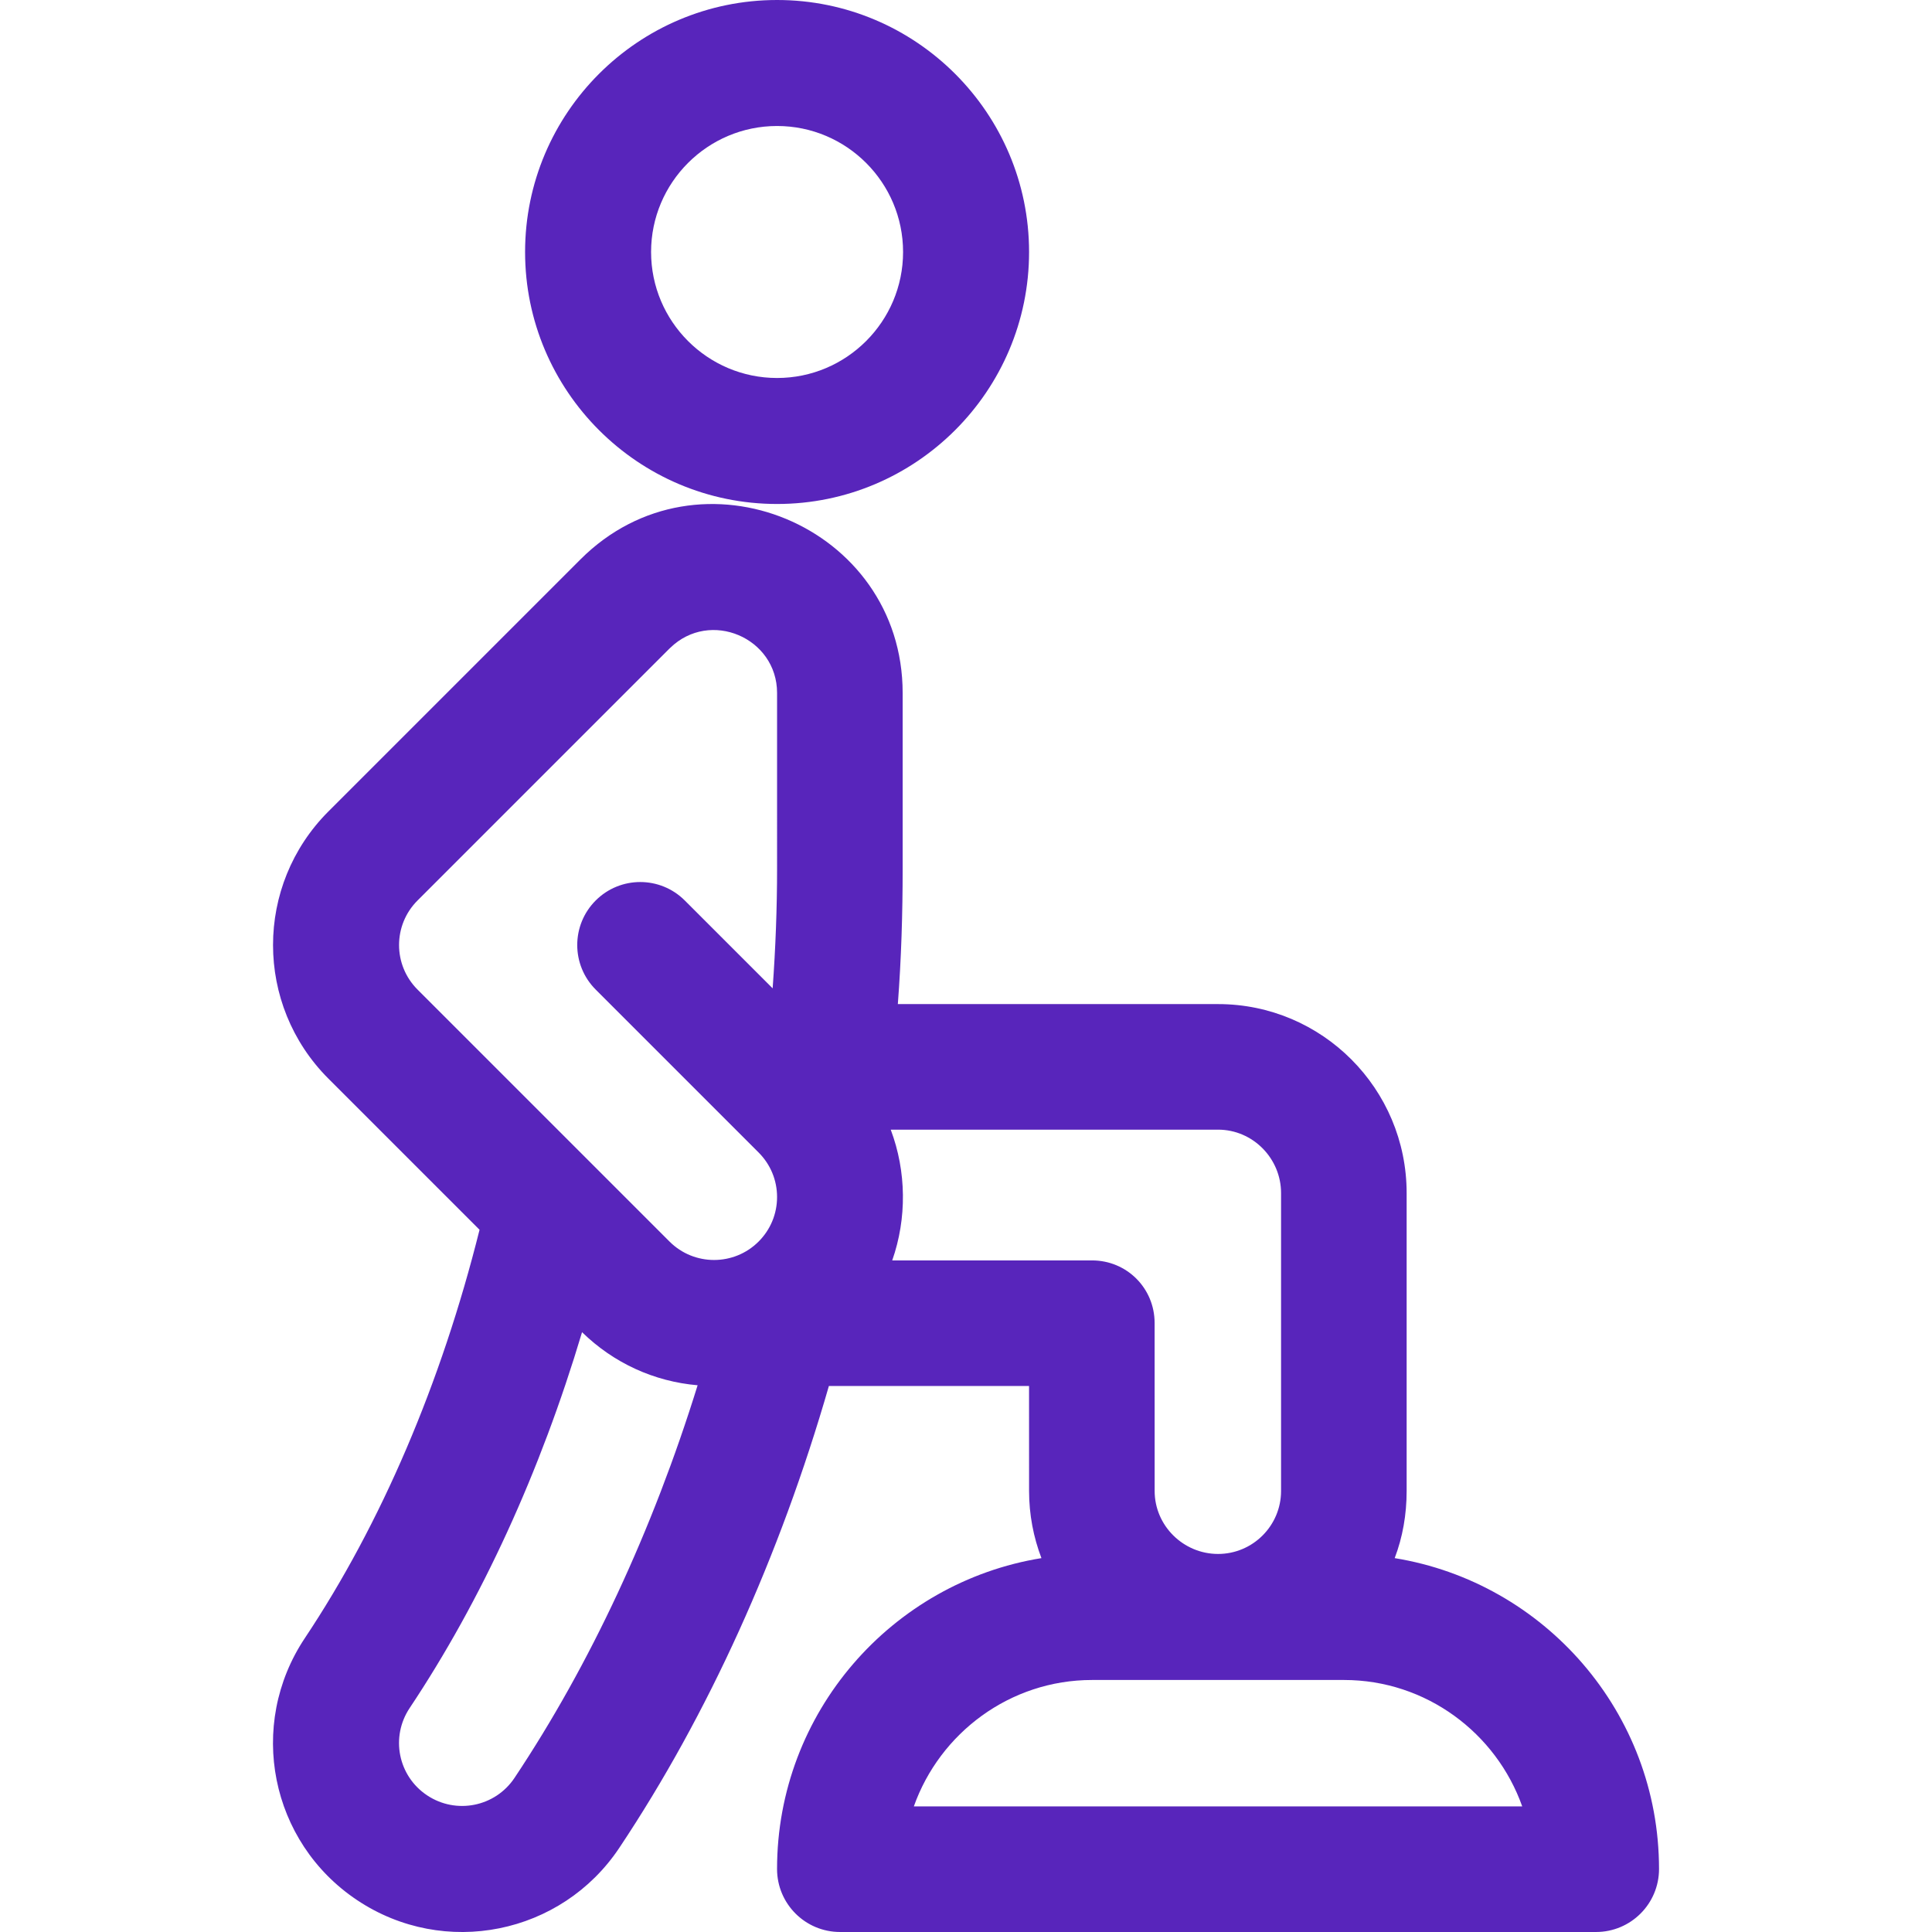
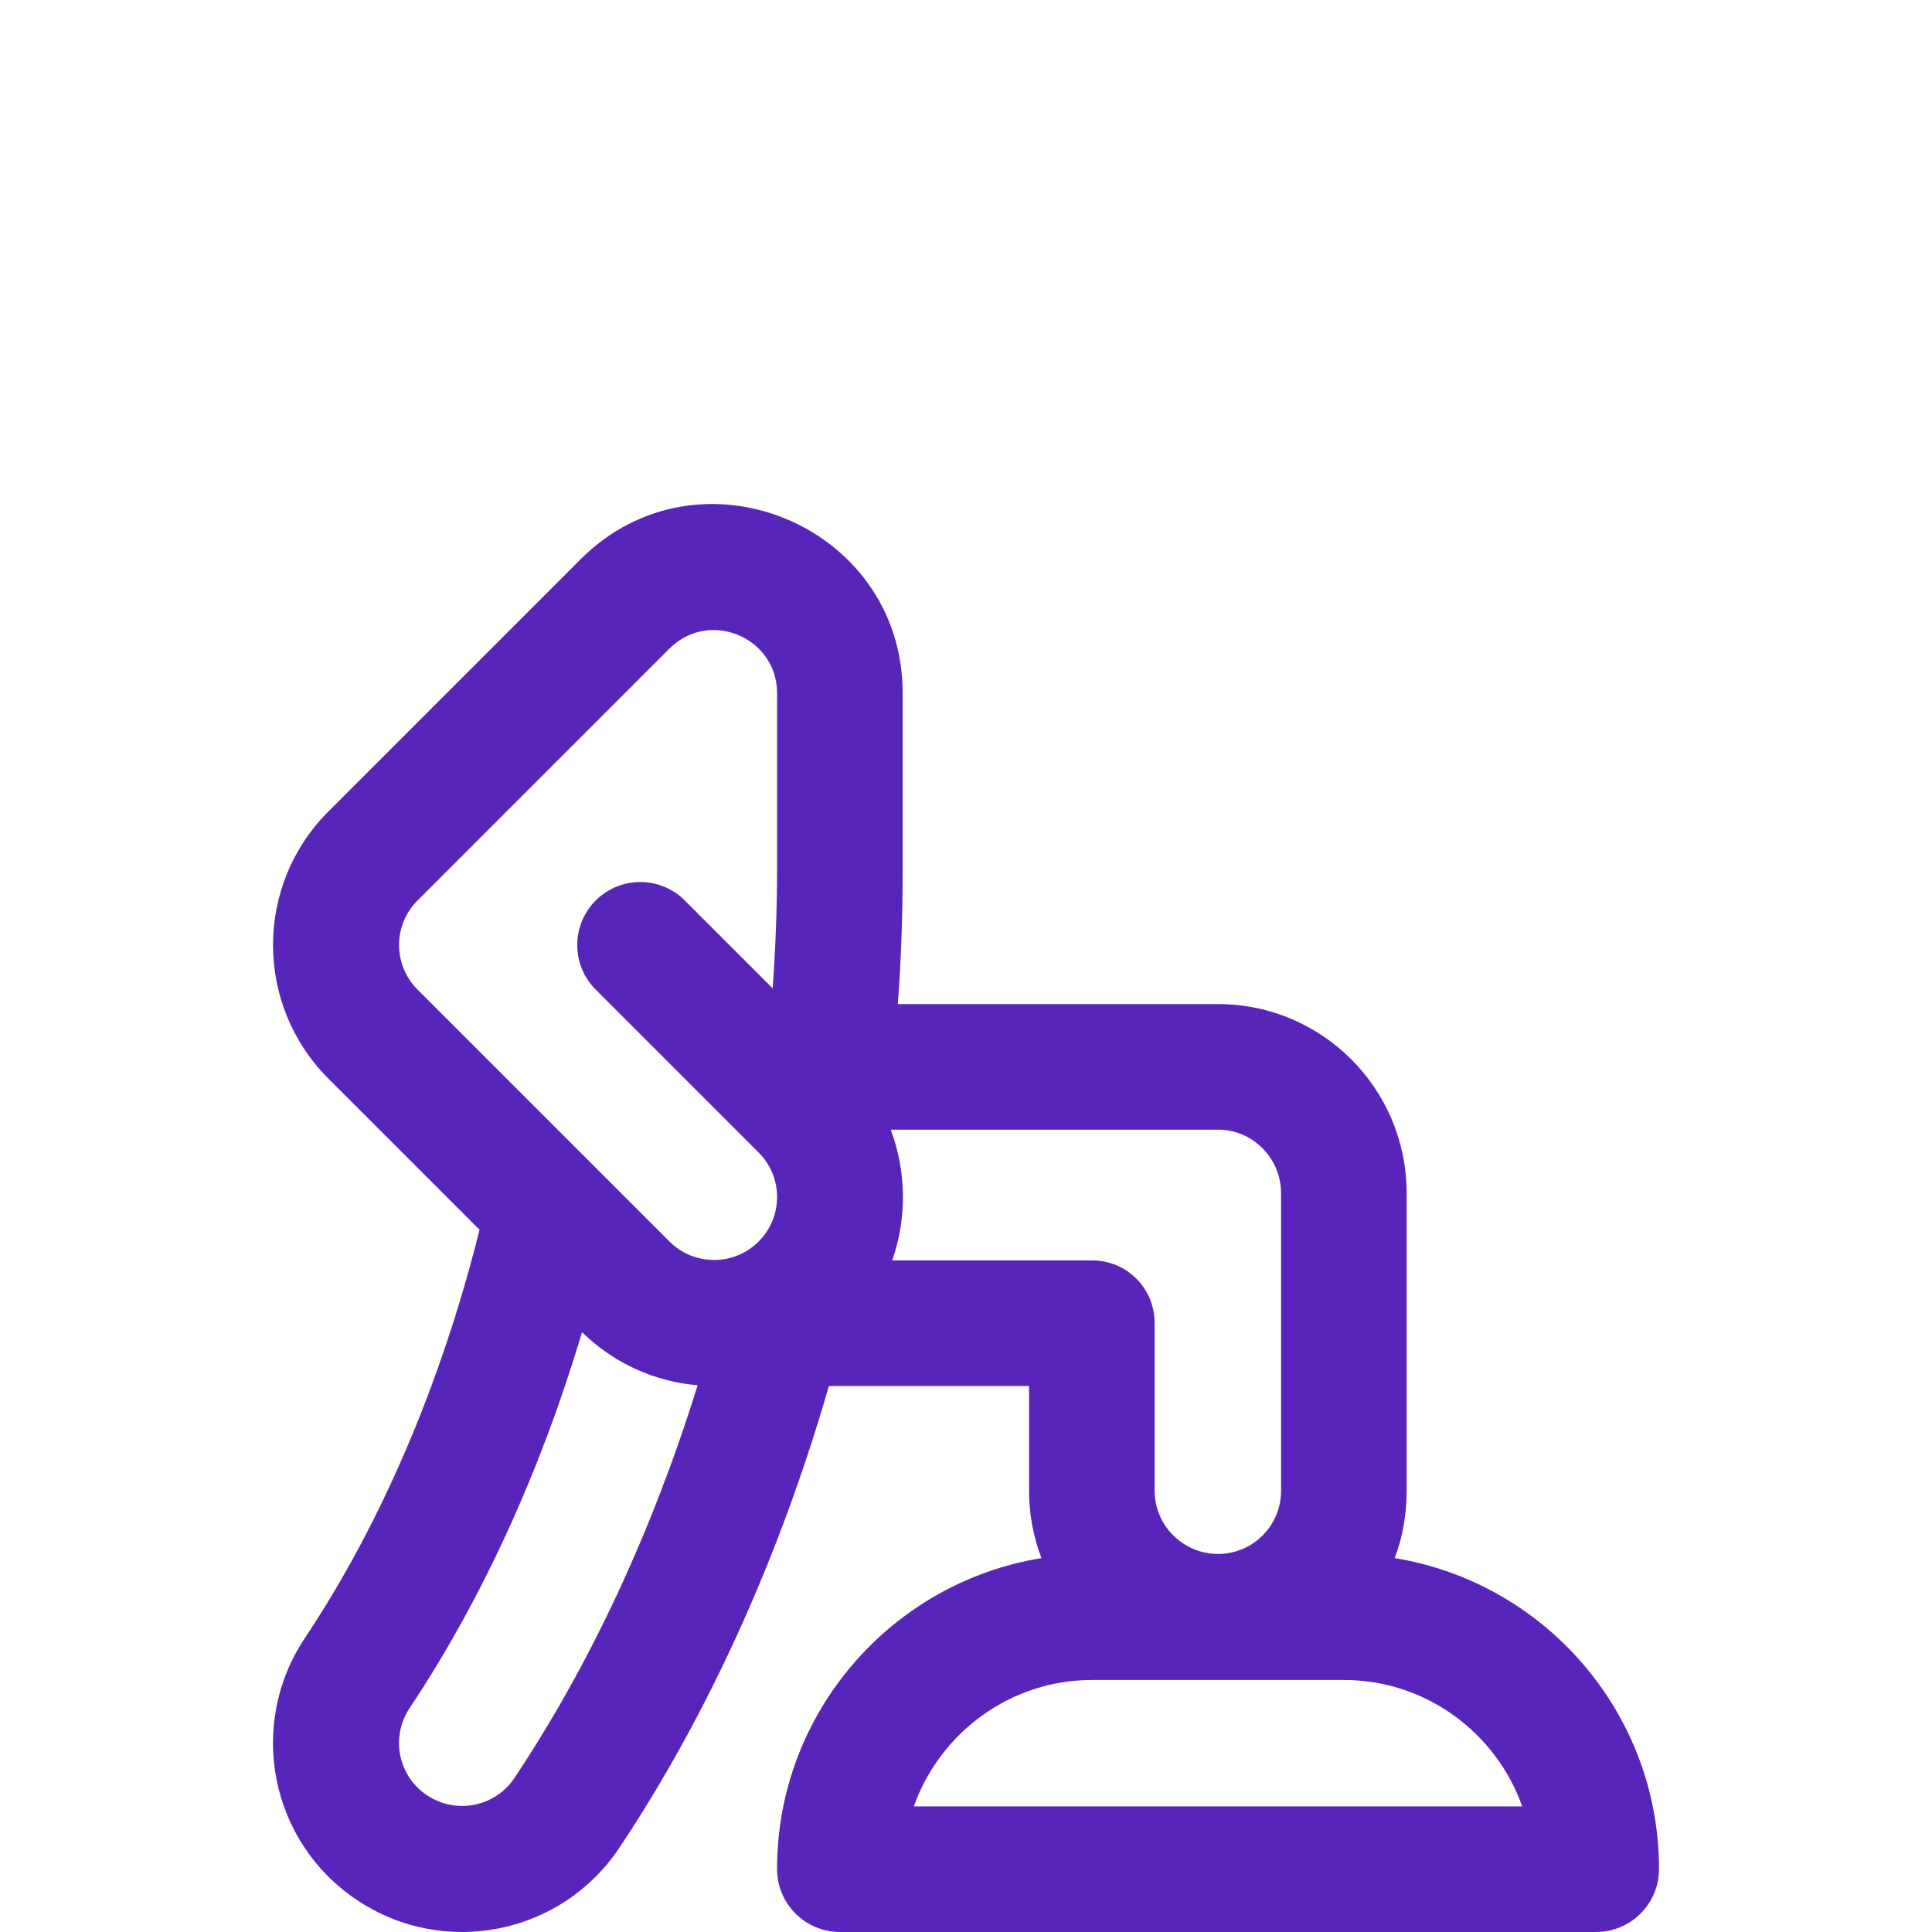
<svg xmlns="http://www.w3.org/2000/svg" version="1.1" id="Layer_1" x="0px" y="0px" viewBox="0 0 511.999 511.999" style="enable-background:new 0 0 511.999 511.999;" xml:space="preserve" width="512px" height="512px">
  <g>
    <g>
-       <path d="M205.933,0c-36.823,0-66.781,29.958-66.781,66.781s29.958,66.781,66.781,66.781s66.781-29.958,66.781-66.781    S242.756,0,205.933,0z M205.933,100.171c-18.411,0-33.39-14.979-33.39-33.39c0-18.411,14.979-33.39,33.39-33.39    c18.411,0,33.39,14.979,33.39,33.39C239.324,85.192,224.345,100.171,205.933,100.171z" fill="#5825BB" />
-     </g>
+       </g>
  </g>
  <g>
    <g>
      <path d="M369.606,412.918c2.111-5.535,3.168-11.532,3.168-17.799v-78.941c0-27.617-22.357-50.085-49.974-50.085h-84.863    c0.92-12.067,1.276-24.057,1.276-35.88v-46.564c0-44.341-53.913-66.877-85.39-35.4l-66.781,66.781    c-19.578,19.578-19.58,51.246,0,70.826l40.044,40.044c-10.142,40.605-26.06,77.862-46.298,108.217    c-15.368,23.038-9.188,54.099,13.891,69.46c23.083,15.383,54.139,9.088,69.45-13.89c23.507-35.248,42.527-77.238,55.534-122.381    h53.045l0.007,27.815c0,6.266,1.168,12.262,3.278,17.796c-39.674,6.435-70.067,40.92-70.067,82.385    c0,9.22,7.475,16.695,16.695,16.695h200.342c9.22,0,16.695-7.475,16.695-16.695C439.656,453.841,409.272,419.36,369.606,412.918z     M136.346,471.164c-5.118,7.681-15.482,9.735-23.159,4.619c-7.686-5.115-9.76-15.437-4.62-23.143    c19.098-28.643,34.651-62.66,45.682-99.599c8.367,8.176,19.09,13.079,30.626,14.068    C172.959,405.514,156.408,441.079,136.346,471.164z M205.933,230.212L205.933,230.212c0,10.446-0.401,21.039-1.175,31.707    l-23.282-23.282c-6.519-6.519-17.09-6.519-23.61,0c-6.52,6.519-6.52,17.09,0,23.61l43.172,43.173    c3.154,3.155,4.893,7.347,4.893,11.802c0,4.455-1.739,8.648-4.893,11.802c-6.509,6.509-17.097,6.509-23.606,0l-66.781-66.781    c-6.529-6.531-6.528-17.076,0-23.606c75.494-75.494,65.77-65.778,66.948-66.932c10.585-10.297,28.334-2.697,28.334,11.941V230.212    z M236.446,334.024c3.916-11.13,3.775-23.596-0.395-34.654h86.748c9.206,0,16.695,7.601,16.695,16.806v78.941    c0,9.206-7.489,16.695-16.695,16.695c-9.206,0-16.806-7.489-16.806-16.698l-0.009-44.51c-0.002-9.219-7.365-16.581-16.584-16.581    H236.446z M242.175,478.715c6.89-19.434,25.458-33.502,47.225-33.502h66.781c21.767,0,40.334,14.067,47.225,33.502H242.175z" fill="#5825BB" />
    </g>
  </g>
  <g>
</g>
  <g>
</g>
  <g>
</g>
  <g>
</g>
  <g>
</g>
  <g>
</g>
  <g>
</g>
  <g>
</g>
  <g>
</g>
  <g>
</g>
  <g>
</g>
  <g>
</g>
  <g>
</g>
  <g>
</g>
  <g>
</g>
</svg>